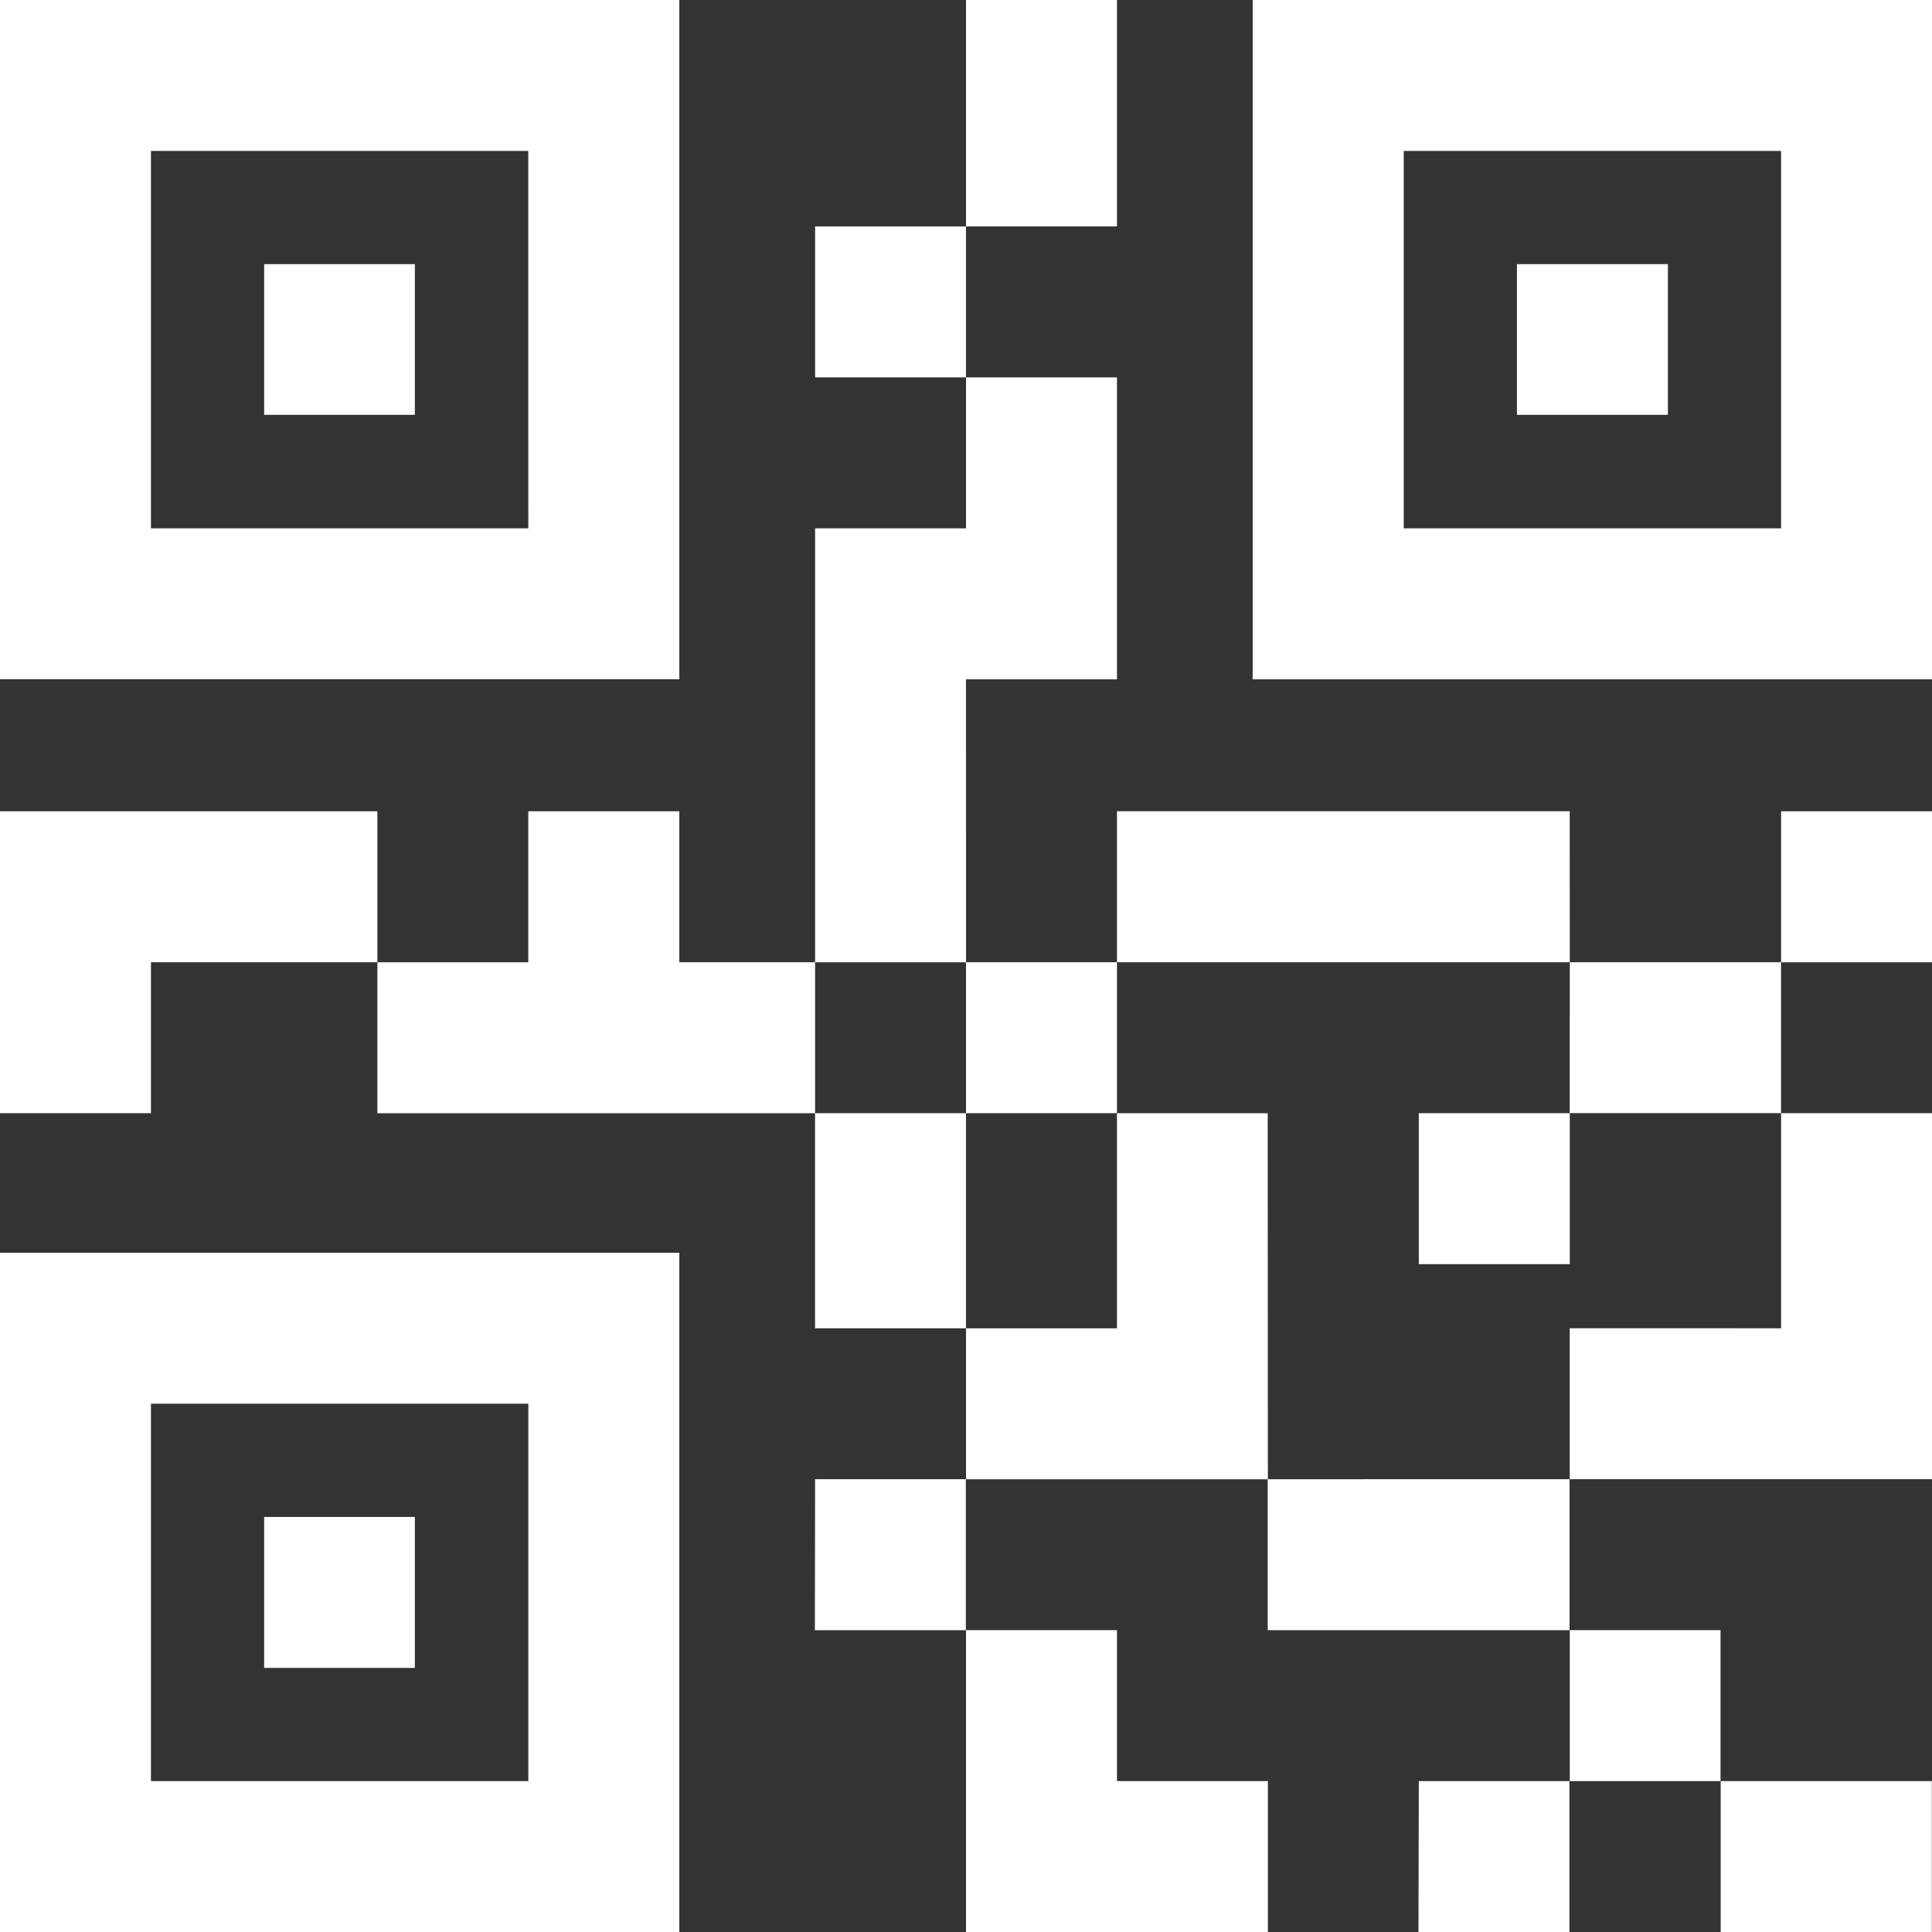
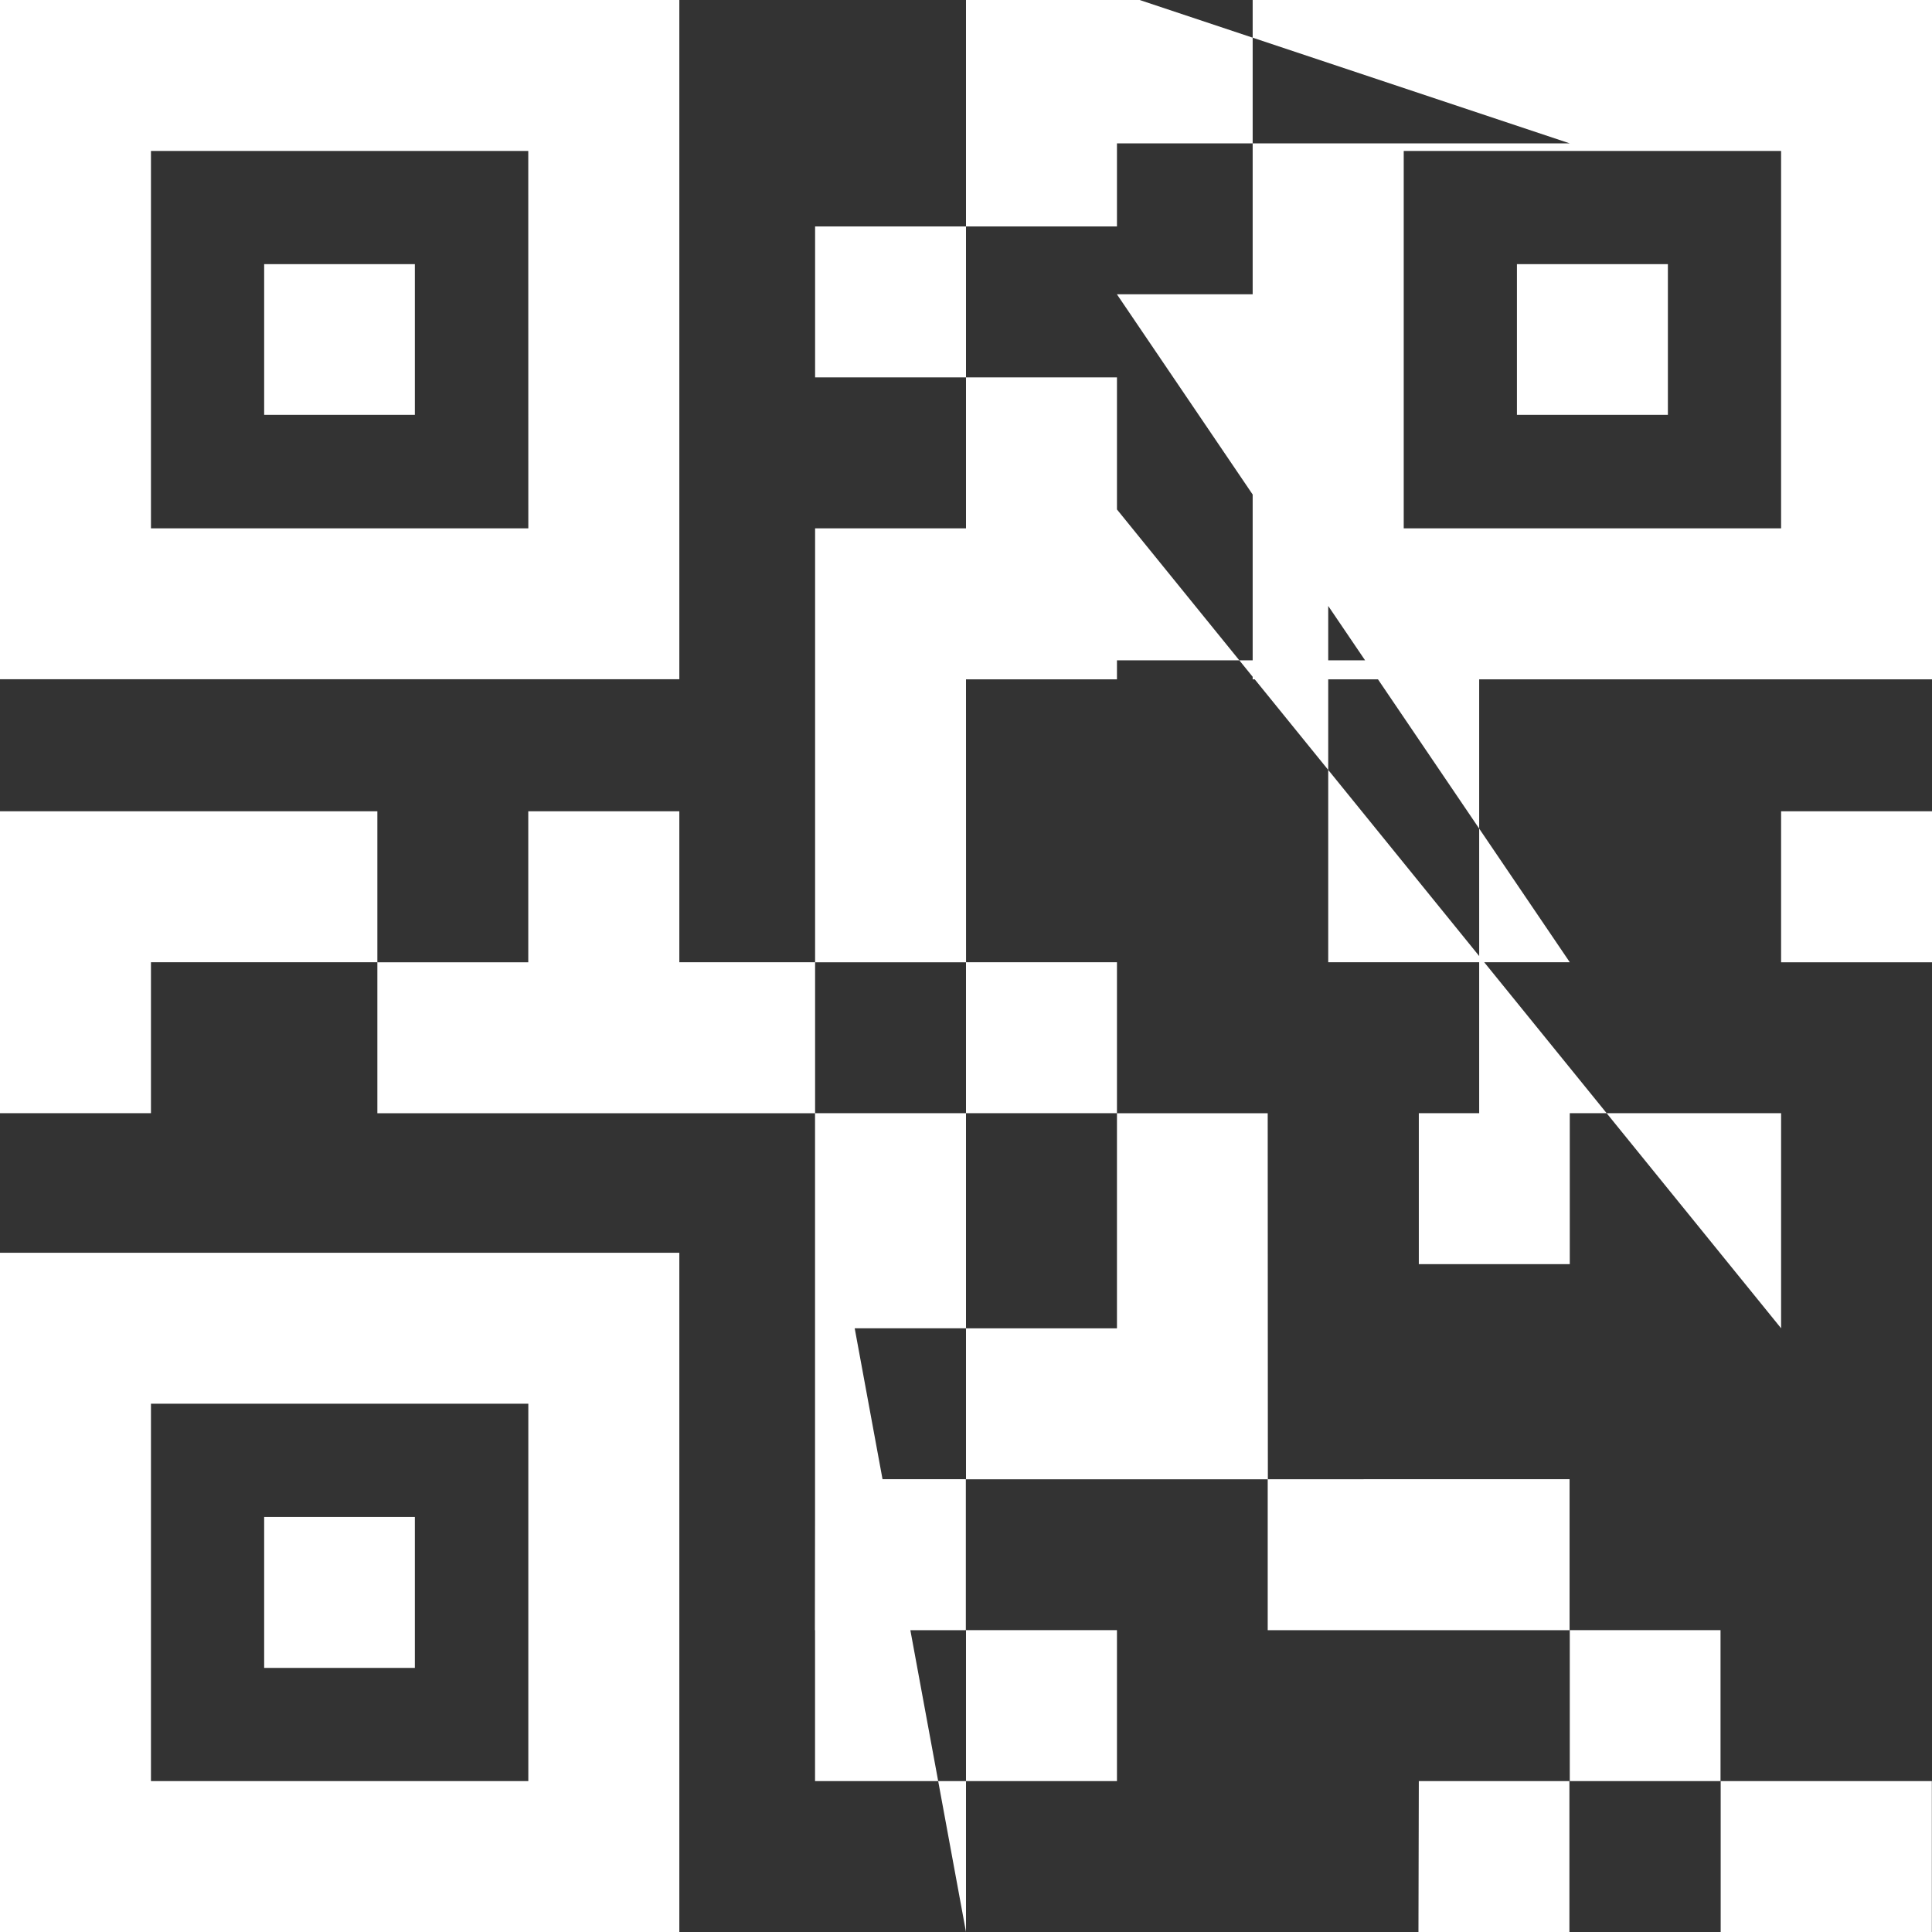
<svg xmlns="http://www.w3.org/2000/svg" width="37.256" height="37.256" viewBox="0 0 37.256 37.256">
  <rect x="0" y="0" width="37.256" height="37.256" fill="#333333" stroke="none" />
-   <path id="qr" d="M18.628,4.366V7.277H15.718V4.366Zm-2.911,17.1v4.148h2.911V21.466Zm8.732,15.79V34.346H21.539V31.435H18.628v5.821Zm5.821-21.612H21.539v2.911h8.732Zm0,5.821h4.075V18.555H30.271Zm0,4.148v2.911h6.986V21.466H34.346v4.148ZM21.539,0H18.628V4.366h2.911ZM18.628,13.1h2.911V7.277H18.628v2.911H15.718v8.368h2.911ZM0,15.645v5.821H2.911V18.555H7.277V15.645Zm21.539,5.821V18.555H18.628v2.911Zm5.821,2.911h2.911V21.466H27.36Zm6.986-5.821h2.911V15.645H34.346Zm-9.9,2.911H21.539v4.148H18.628v2.911h5.821Zm-8.732,9.969h2.911V28.524H15.718Zm8.732-2.911v2.911h5.821V28.524Zm8.732,5.821V31.435H30.271v2.911Zm4.075,2.911V34.346H33.181v2.911Zm-9.9,0h2.911V34.346H27.36ZM13.1,18.555V15.645H10.187v2.911H7.277v2.911h8.441V18.555Zm0-5.457H0V0H13.1ZM10.187,2.911H2.911v7.277h7.277ZM8,5.094H5.094V8H8ZM37.256,0V13.1h-13.1V0ZM34.346,2.911H27.069v7.277h7.277ZM32.163,5.094H29.252V8h2.911ZM0,24.158H13.1v13.1H0ZM2.911,34.346h7.277V27.069H2.911Zm2.183-2.183H8V29.252H5.094Zm0,0" fill="#fff" />
+   <path id="qr" d="M18.628,4.366V7.277H15.718V4.366Zm-2.911,17.1v4.148h2.911V21.466ZV34.346H21.539V31.435H18.628v5.821Zm5.821-21.612H21.539v2.911h8.732Zm0,5.821h4.075V18.555H30.271Zm0,4.148v2.911h6.986V21.466H34.346v4.148ZM21.539,0H18.628V4.366h2.911ZM18.628,13.1h2.911V7.277H18.628v2.911H15.718v8.368h2.911ZM0,15.645v5.821H2.911V18.555H7.277V15.645Zm21.539,5.821V18.555H18.628v2.911Zm5.821,2.911h2.911V21.466H27.36Zm6.986-5.821h2.911V15.645H34.346Zm-9.9,2.911H21.539v4.148H18.628v2.911h5.821Zm-8.732,9.969h2.911V28.524H15.718Zm8.732-2.911v2.911h5.821V28.524Zm8.732,5.821V31.435H30.271v2.911Zm4.075,2.911V34.346H33.181v2.911Zm-9.9,0h2.911V34.346H27.36ZM13.1,18.555V15.645H10.187v2.911H7.277v2.911h8.441V18.555Zm0-5.457H0V0H13.1ZM10.187,2.911H2.911v7.277h7.277ZM8,5.094H5.094V8H8ZM37.256,0V13.1h-13.1V0ZM34.346,2.911H27.069v7.277h7.277ZM32.163,5.094H29.252V8h2.911ZM0,24.158H13.1v13.1H0ZM2.911,34.346h7.277V27.069H2.911Zm2.183-2.183H8V29.252H5.094Zm0,0" fill="#fff" />
</svg>